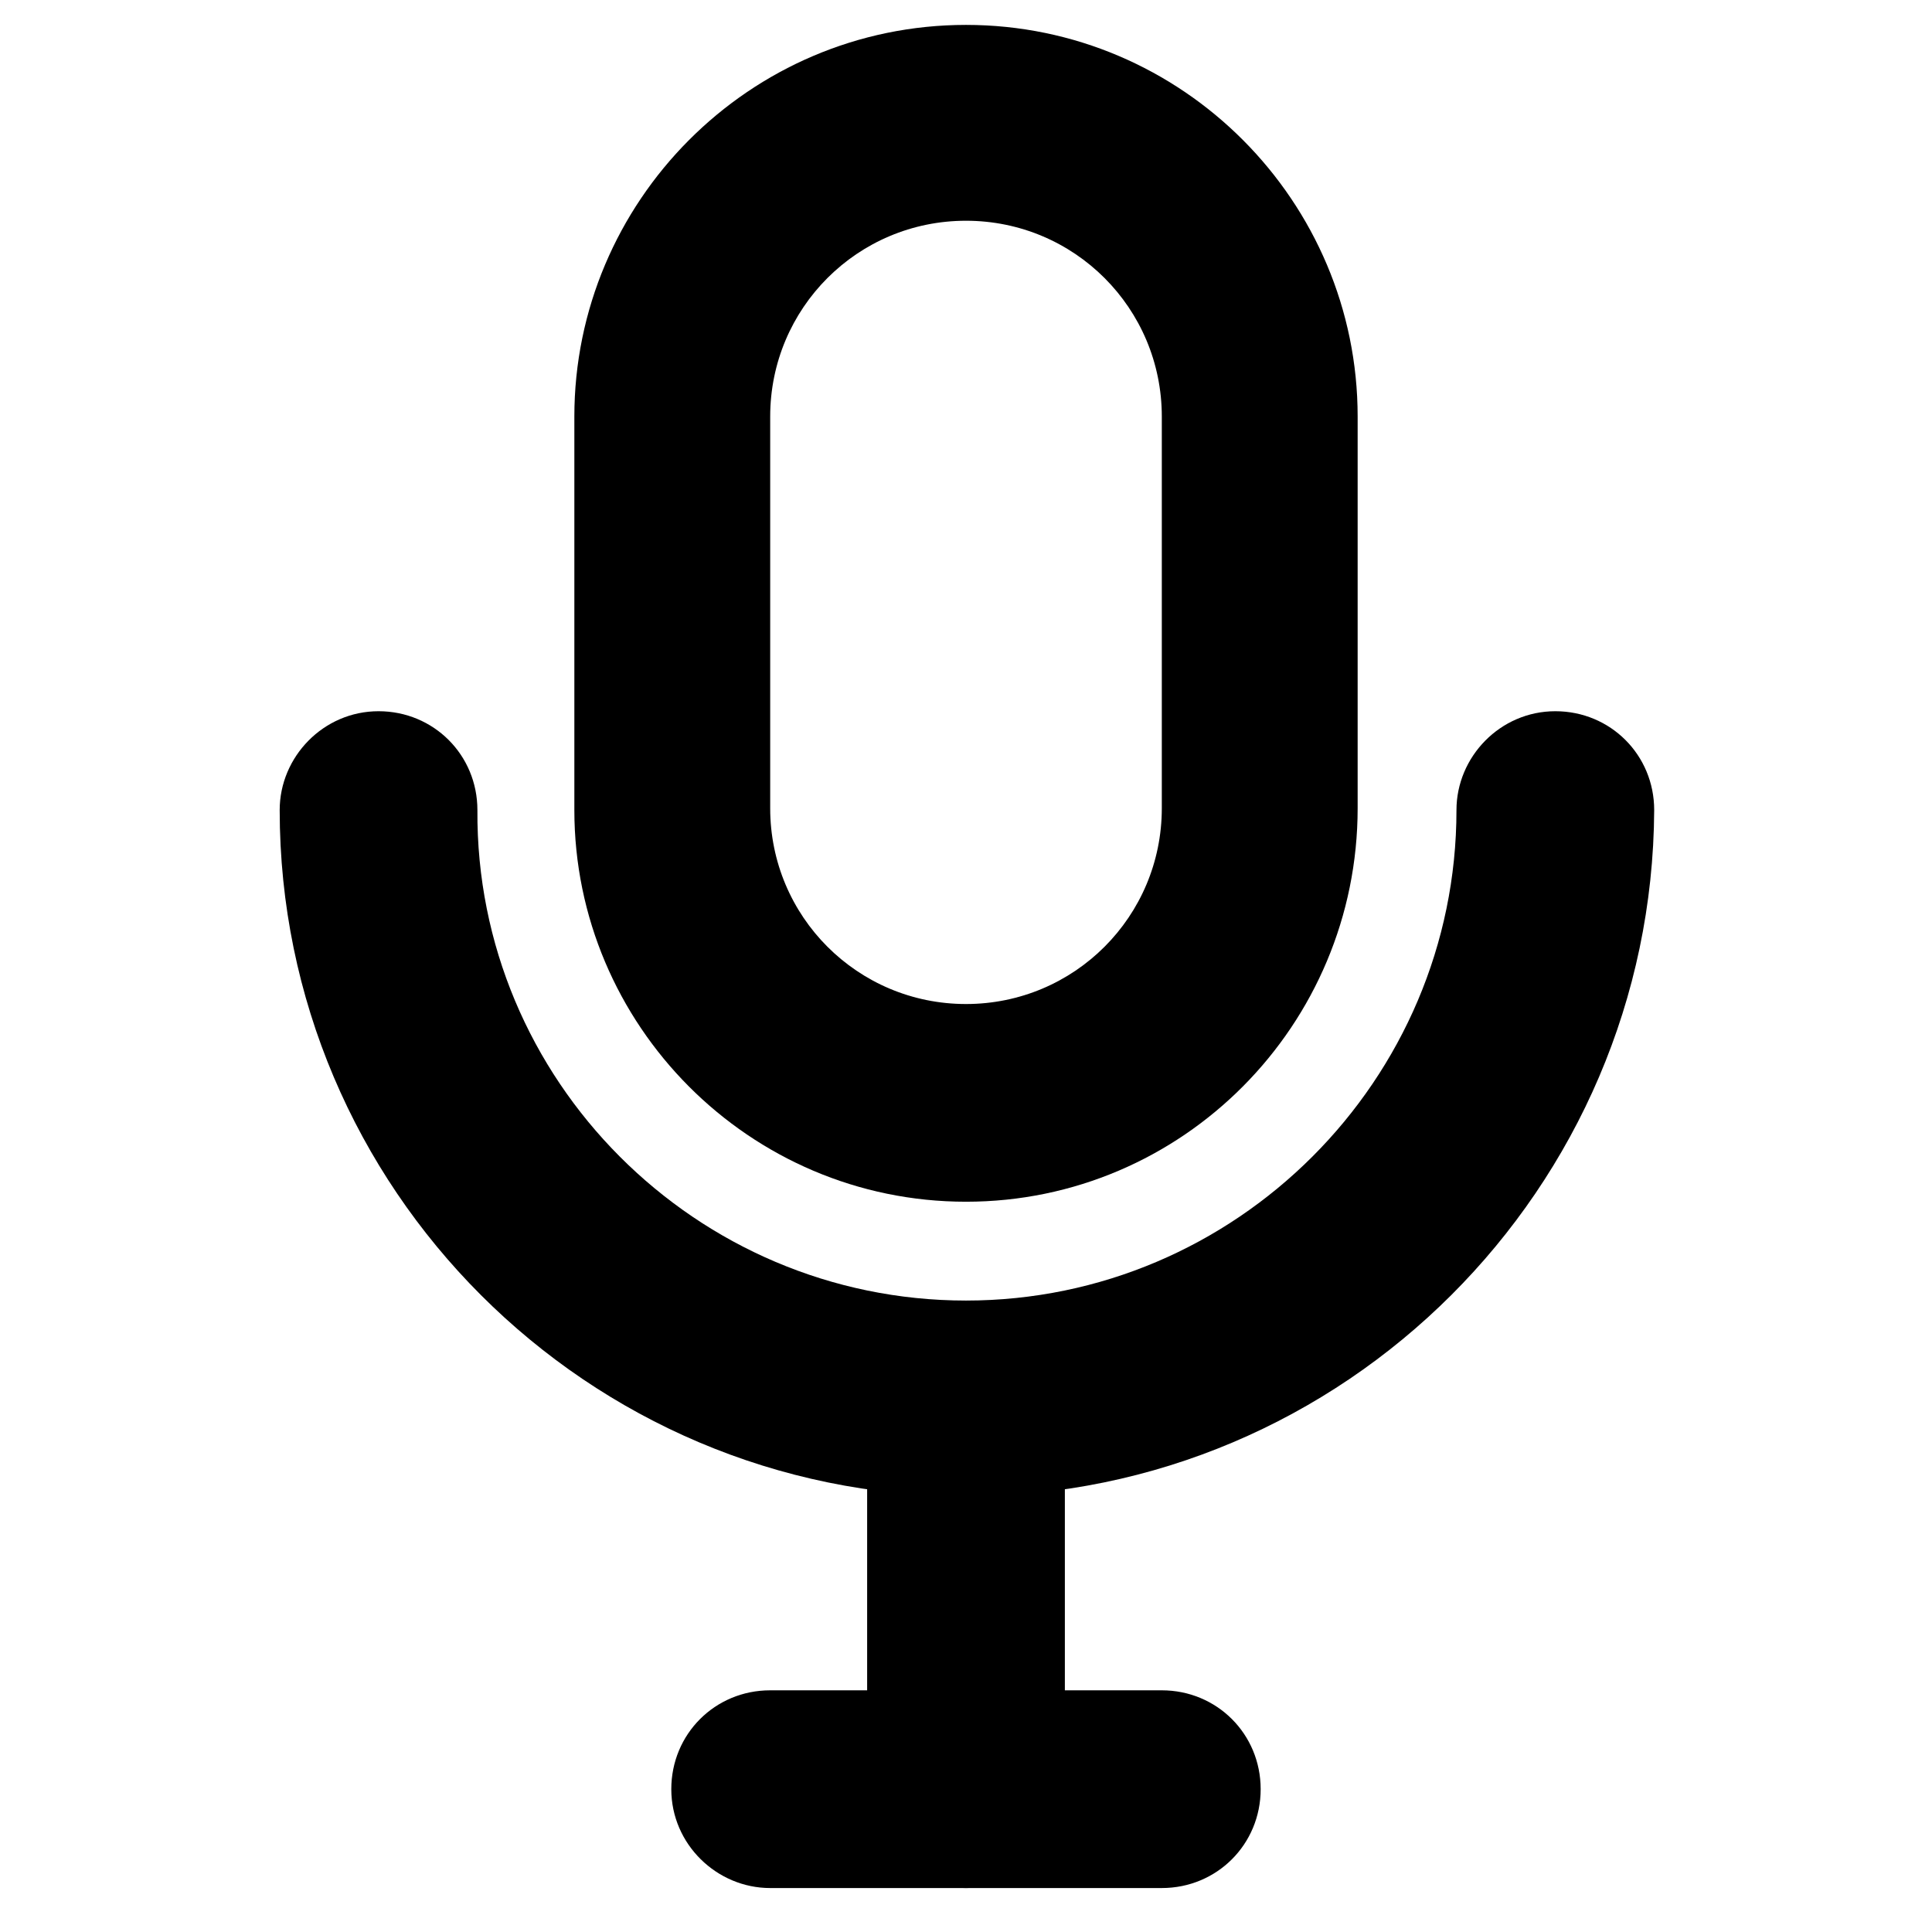
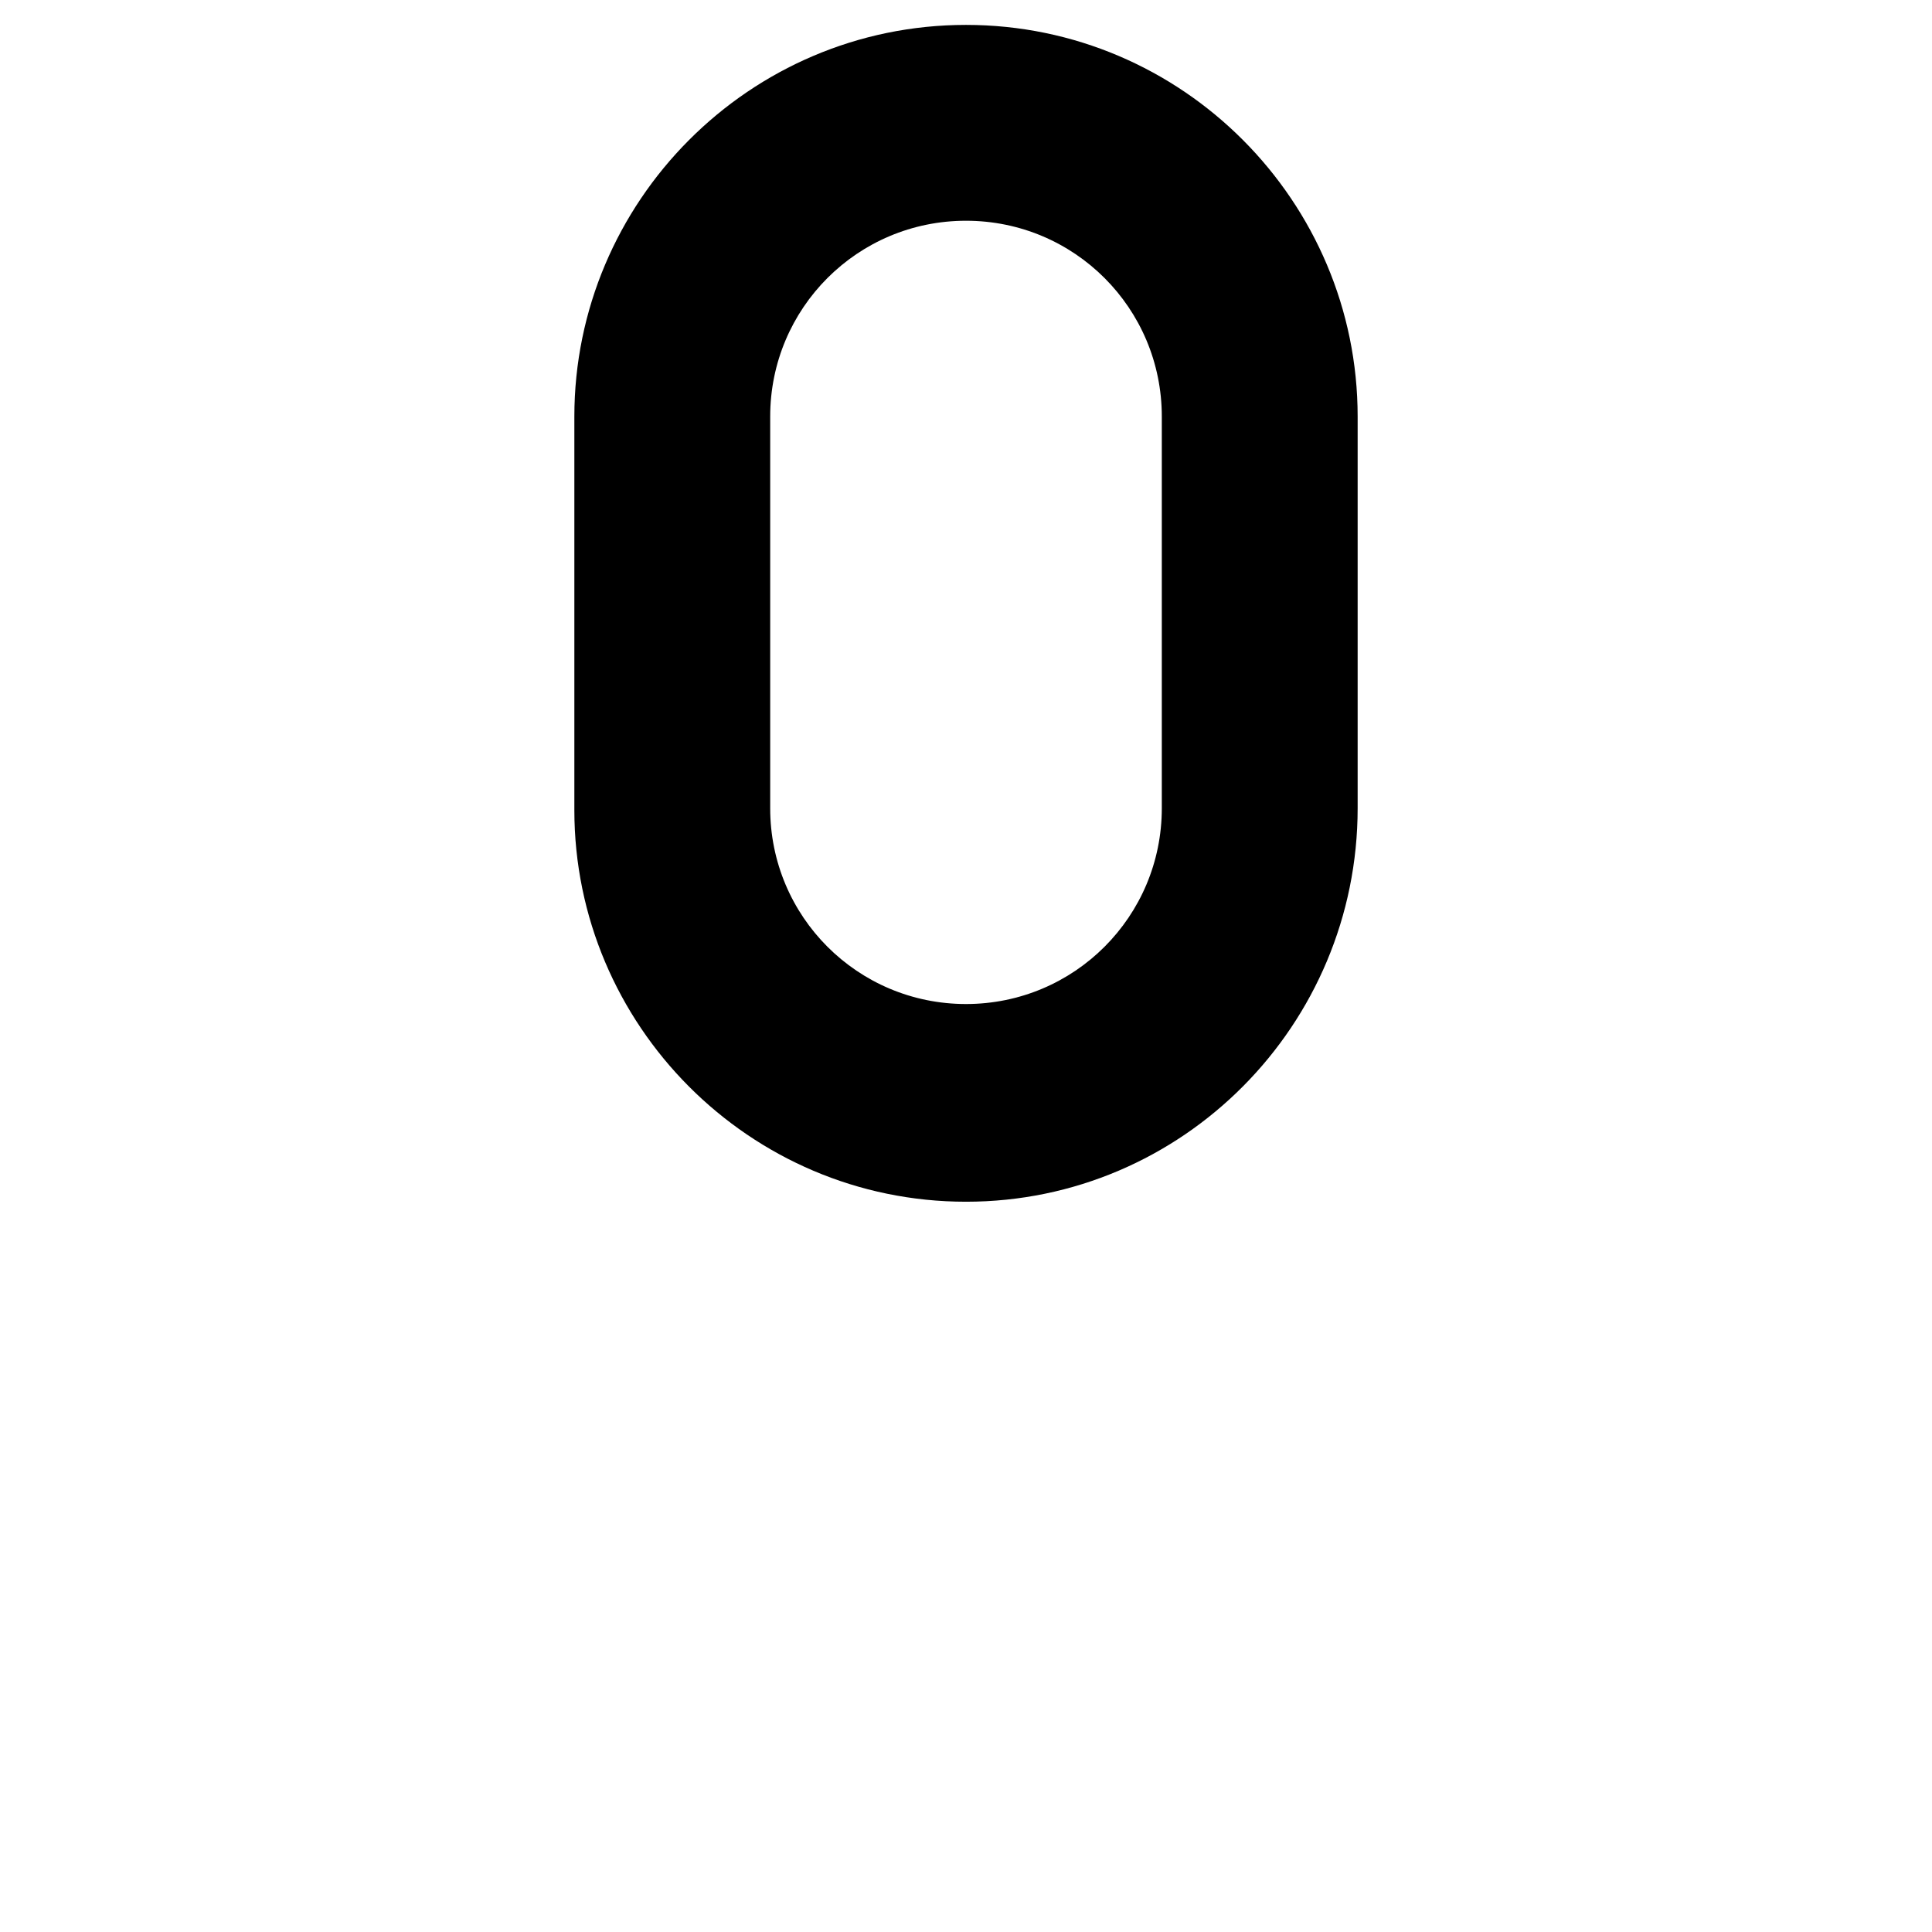
<svg xmlns="http://www.w3.org/2000/svg" fill="#000000" width="800px" height="800px" version="1.1" viewBox="144 144 512 512">
  <g>
    <path d="m400 462.47c-57.434 0-103.79-46.855-103.79-103.79v-104.29c0-56.93 46.348-103.79 103.79-103.79 57.434 0 103.79 46.855 103.79 103.79v103.79c0 57.434-46.352 104.29-103.79 104.29zm0-259.97c-28.719 0-51.891 23.176-51.891 51.891v103.79c-0.004 28.719 23.172 51.895 51.891 51.895s51.891-23.176 51.891-51.891v-103.79c0-28.719-23.176-51.895-51.891-51.895z" />
-     <path d="m400 540.56c-100.26 0-181.88-81.617-181.88-181.88 0-14.105 11.586-26.199 26.199-26.199 14.609 0 26.199 11.586 26.199 26.199-0.508 71.539 57.934 129.98 129.48 129.98 71.539 0 129.98-58.441 129.98-129.98 0-14.105 11.586-26.199 26.199-26.199 14.609 0 26.199 11.586 26.199 26.199-0.504 100.26-82.121 181.88-182.38 181.88z" />
-     <path d="m400 644.35c-14.105 0-26.199-11.586-26.199-26.199v-90.688c0-14.609 11.586-26.199 26.199-26.199 14.609 0 26.199 11.586 26.199 26.199v91.191c-0.004 14.105-12.094 25.695-26.199 25.695z" />
-     <path d="m451.89 644.35h-103.79c-14.105 0-26.199-11.586-26.199-26.199 0-14.609 11.586-26.199 26.199-26.199h103.79c14.609 0 26.199 11.586 26.199 26.199 0 14.609-11.59 26.199-26.199 26.199z" />
  </g>
</svg>